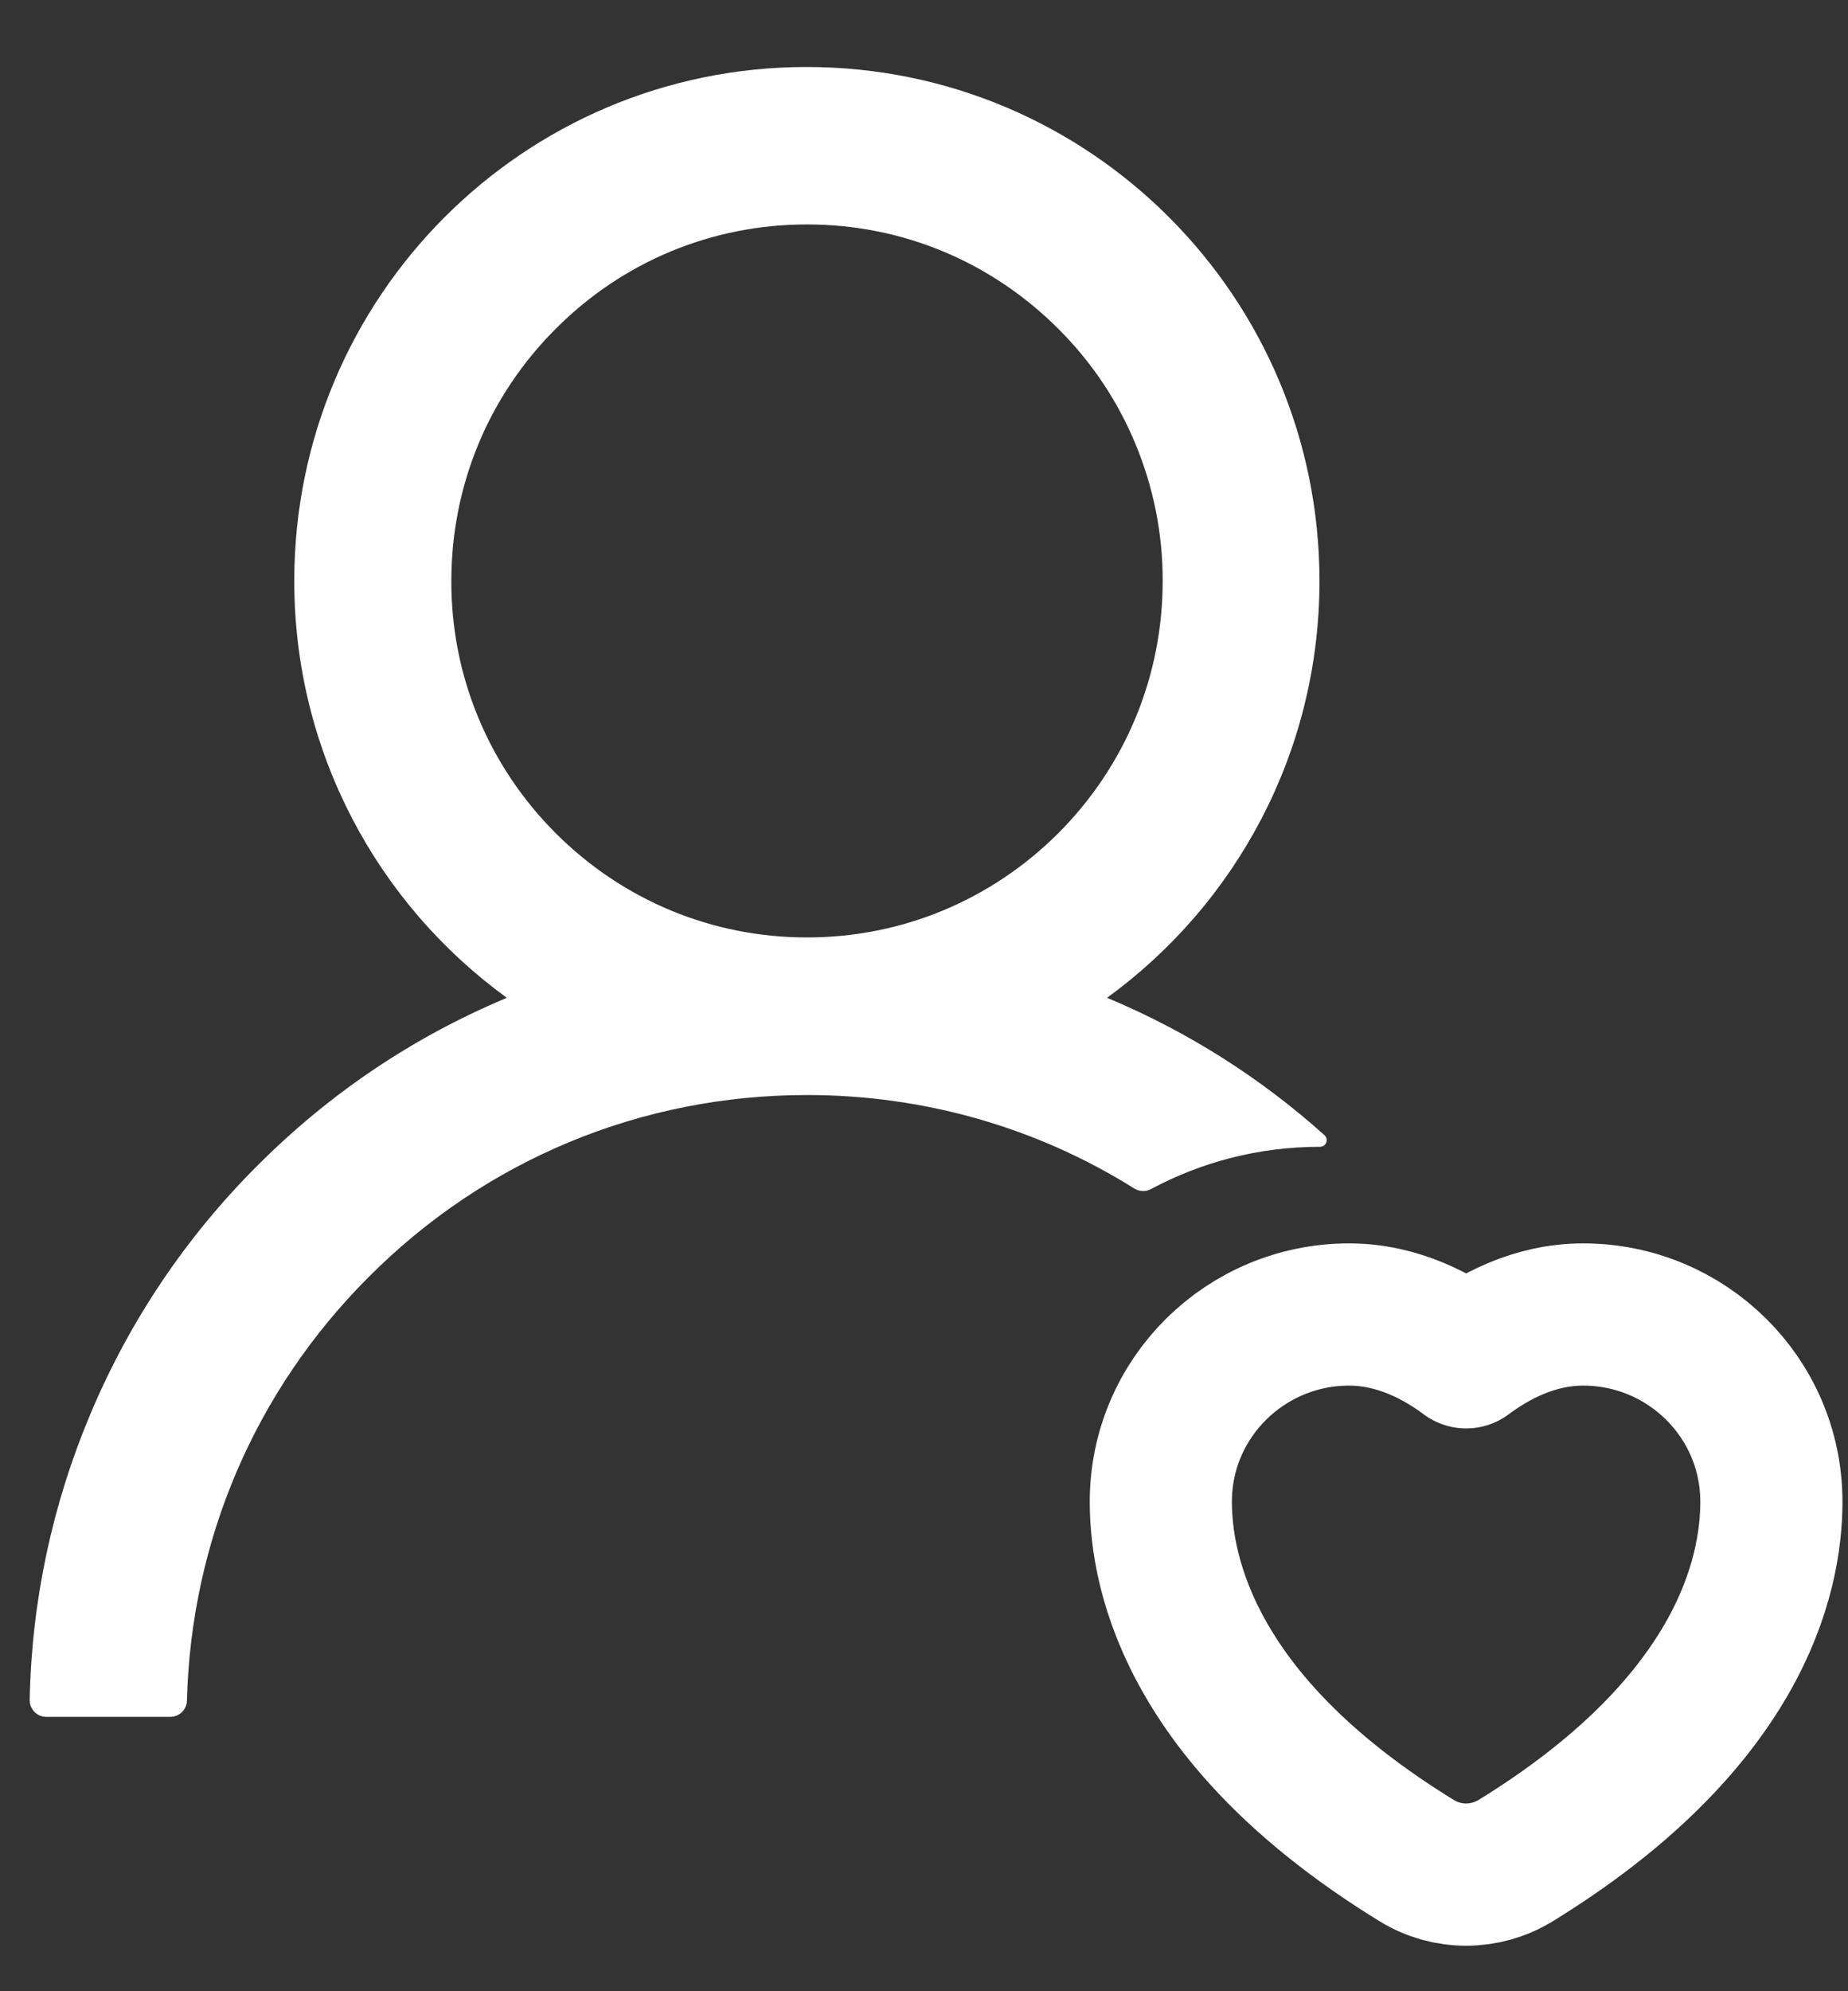
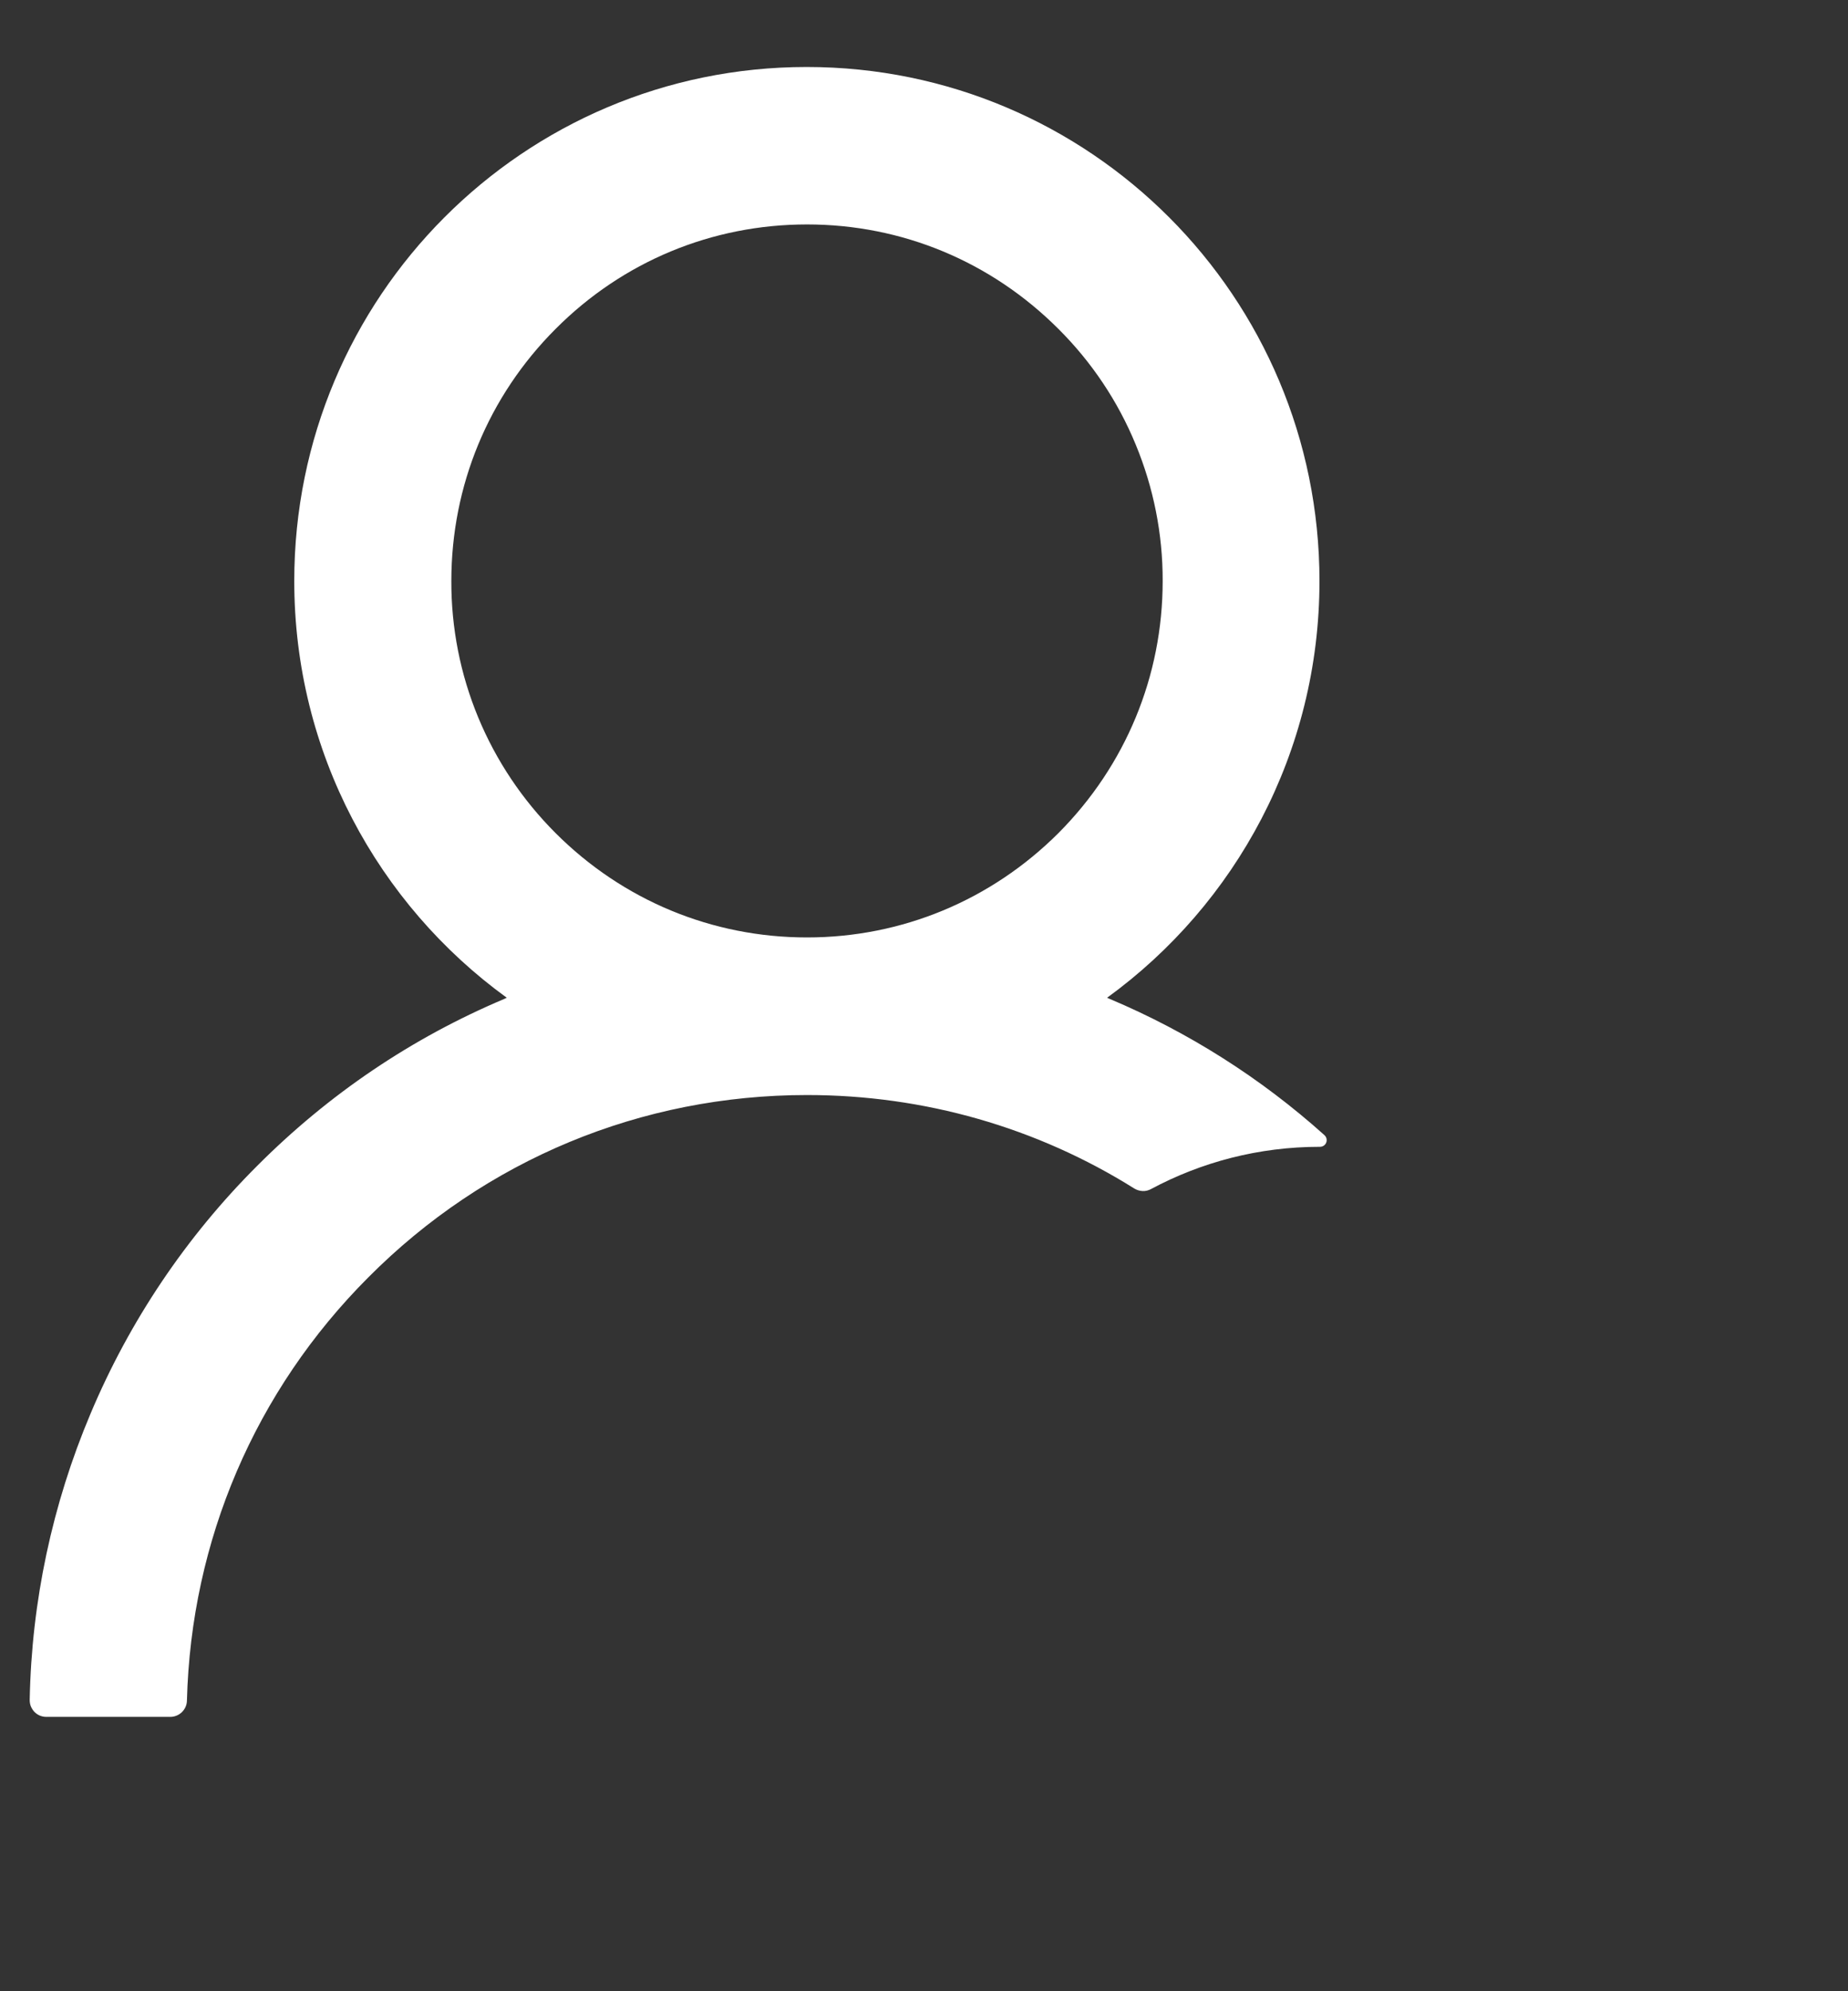
<svg xmlns="http://www.w3.org/2000/svg" width="13" height="14" viewBox="0 0 13 14" fill="none">
  <rect x="0" y="0" width="13" height="14" fill="#333333" stroke="none" />
  <path d="M8.097 8.36C8.45 8.171 8.854 8.063 9.284 8.063H9.285C9.329 8.063 9.349 8.011 9.317 7.981C8.87 7.58 8.359 7.256 7.806 7.023C7.8 7.02 7.794 7.018 7.788 7.015C8.693 6.358 9.282 5.29 9.282 4.085C9.282 2.088 7.667 0.471 5.675 0.471C3.683 0.471 2.07 2.088 2.07 4.085C2.07 5.29 2.659 6.358 3.565 7.015C3.559 7.018 3.553 7.02 3.548 7.023C2.896 7.298 2.312 7.693 1.809 8.197C1.309 8.696 0.911 9.288 0.637 9.939C0.368 10.576 0.222 11.259 0.209 11.951C0.209 11.967 0.211 11.982 0.217 11.997C0.223 12.011 0.231 12.024 0.242 12.036C0.253 12.047 0.266 12.056 0.28 12.062C0.295 12.068 0.31 12.071 0.325 12.071H1.198C1.261 12.071 1.314 12.02 1.315 11.957C1.344 10.832 1.794 9.778 2.592 8.98C3.415 8.153 4.511 7.699 5.677 7.699C6.503 7.699 7.296 7.928 7.979 8.356C7.997 8.367 8.017 8.373 8.038 8.374C8.058 8.375 8.079 8.37 8.097 8.36ZM5.677 6.591C5.009 6.591 4.381 6.33 3.908 5.857C3.675 5.624 3.49 5.348 3.364 5.044C3.238 4.74 3.174 4.414 3.175 4.085C3.175 3.416 3.435 2.786 3.908 2.313C4.38 1.839 5.008 1.578 5.677 1.578C6.346 1.578 6.972 1.839 7.446 2.313C7.679 2.545 7.864 2.821 7.989 3.125C8.115 3.429 8.18 3.756 8.179 4.085C8.179 4.754 7.918 5.383 7.446 5.857C6.972 6.33 6.344 6.591 5.677 6.591Z" fill="#FFFFFF" />
-   <path d="M9.968 13.083L9.968 13.083L9.97 13.084C10.073 13.147 10.192 13.18 10.314 13.18C10.435 13.18 10.554 13.147 10.658 13.084L10.658 13.084L10.66 13.083C11.426 12.612 11.882 12.122 12.145 11.666C12.409 11.208 12.461 10.812 12.461 10.558C12.461 9.827 11.864 9.242 11.137 9.242C10.788 9.242 10.502 9.403 10.314 9.543C10.126 9.403 9.839 9.242 9.49 9.242C8.764 9.242 8.166 9.827 8.166 10.558C8.166 10.812 8.219 11.208 8.483 11.666C8.745 12.122 9.201 12.612 9.968 13.083Z" stroke="#FFFFFF" stroke-linecap="round" stroke-linejoin="round" />
</svg>